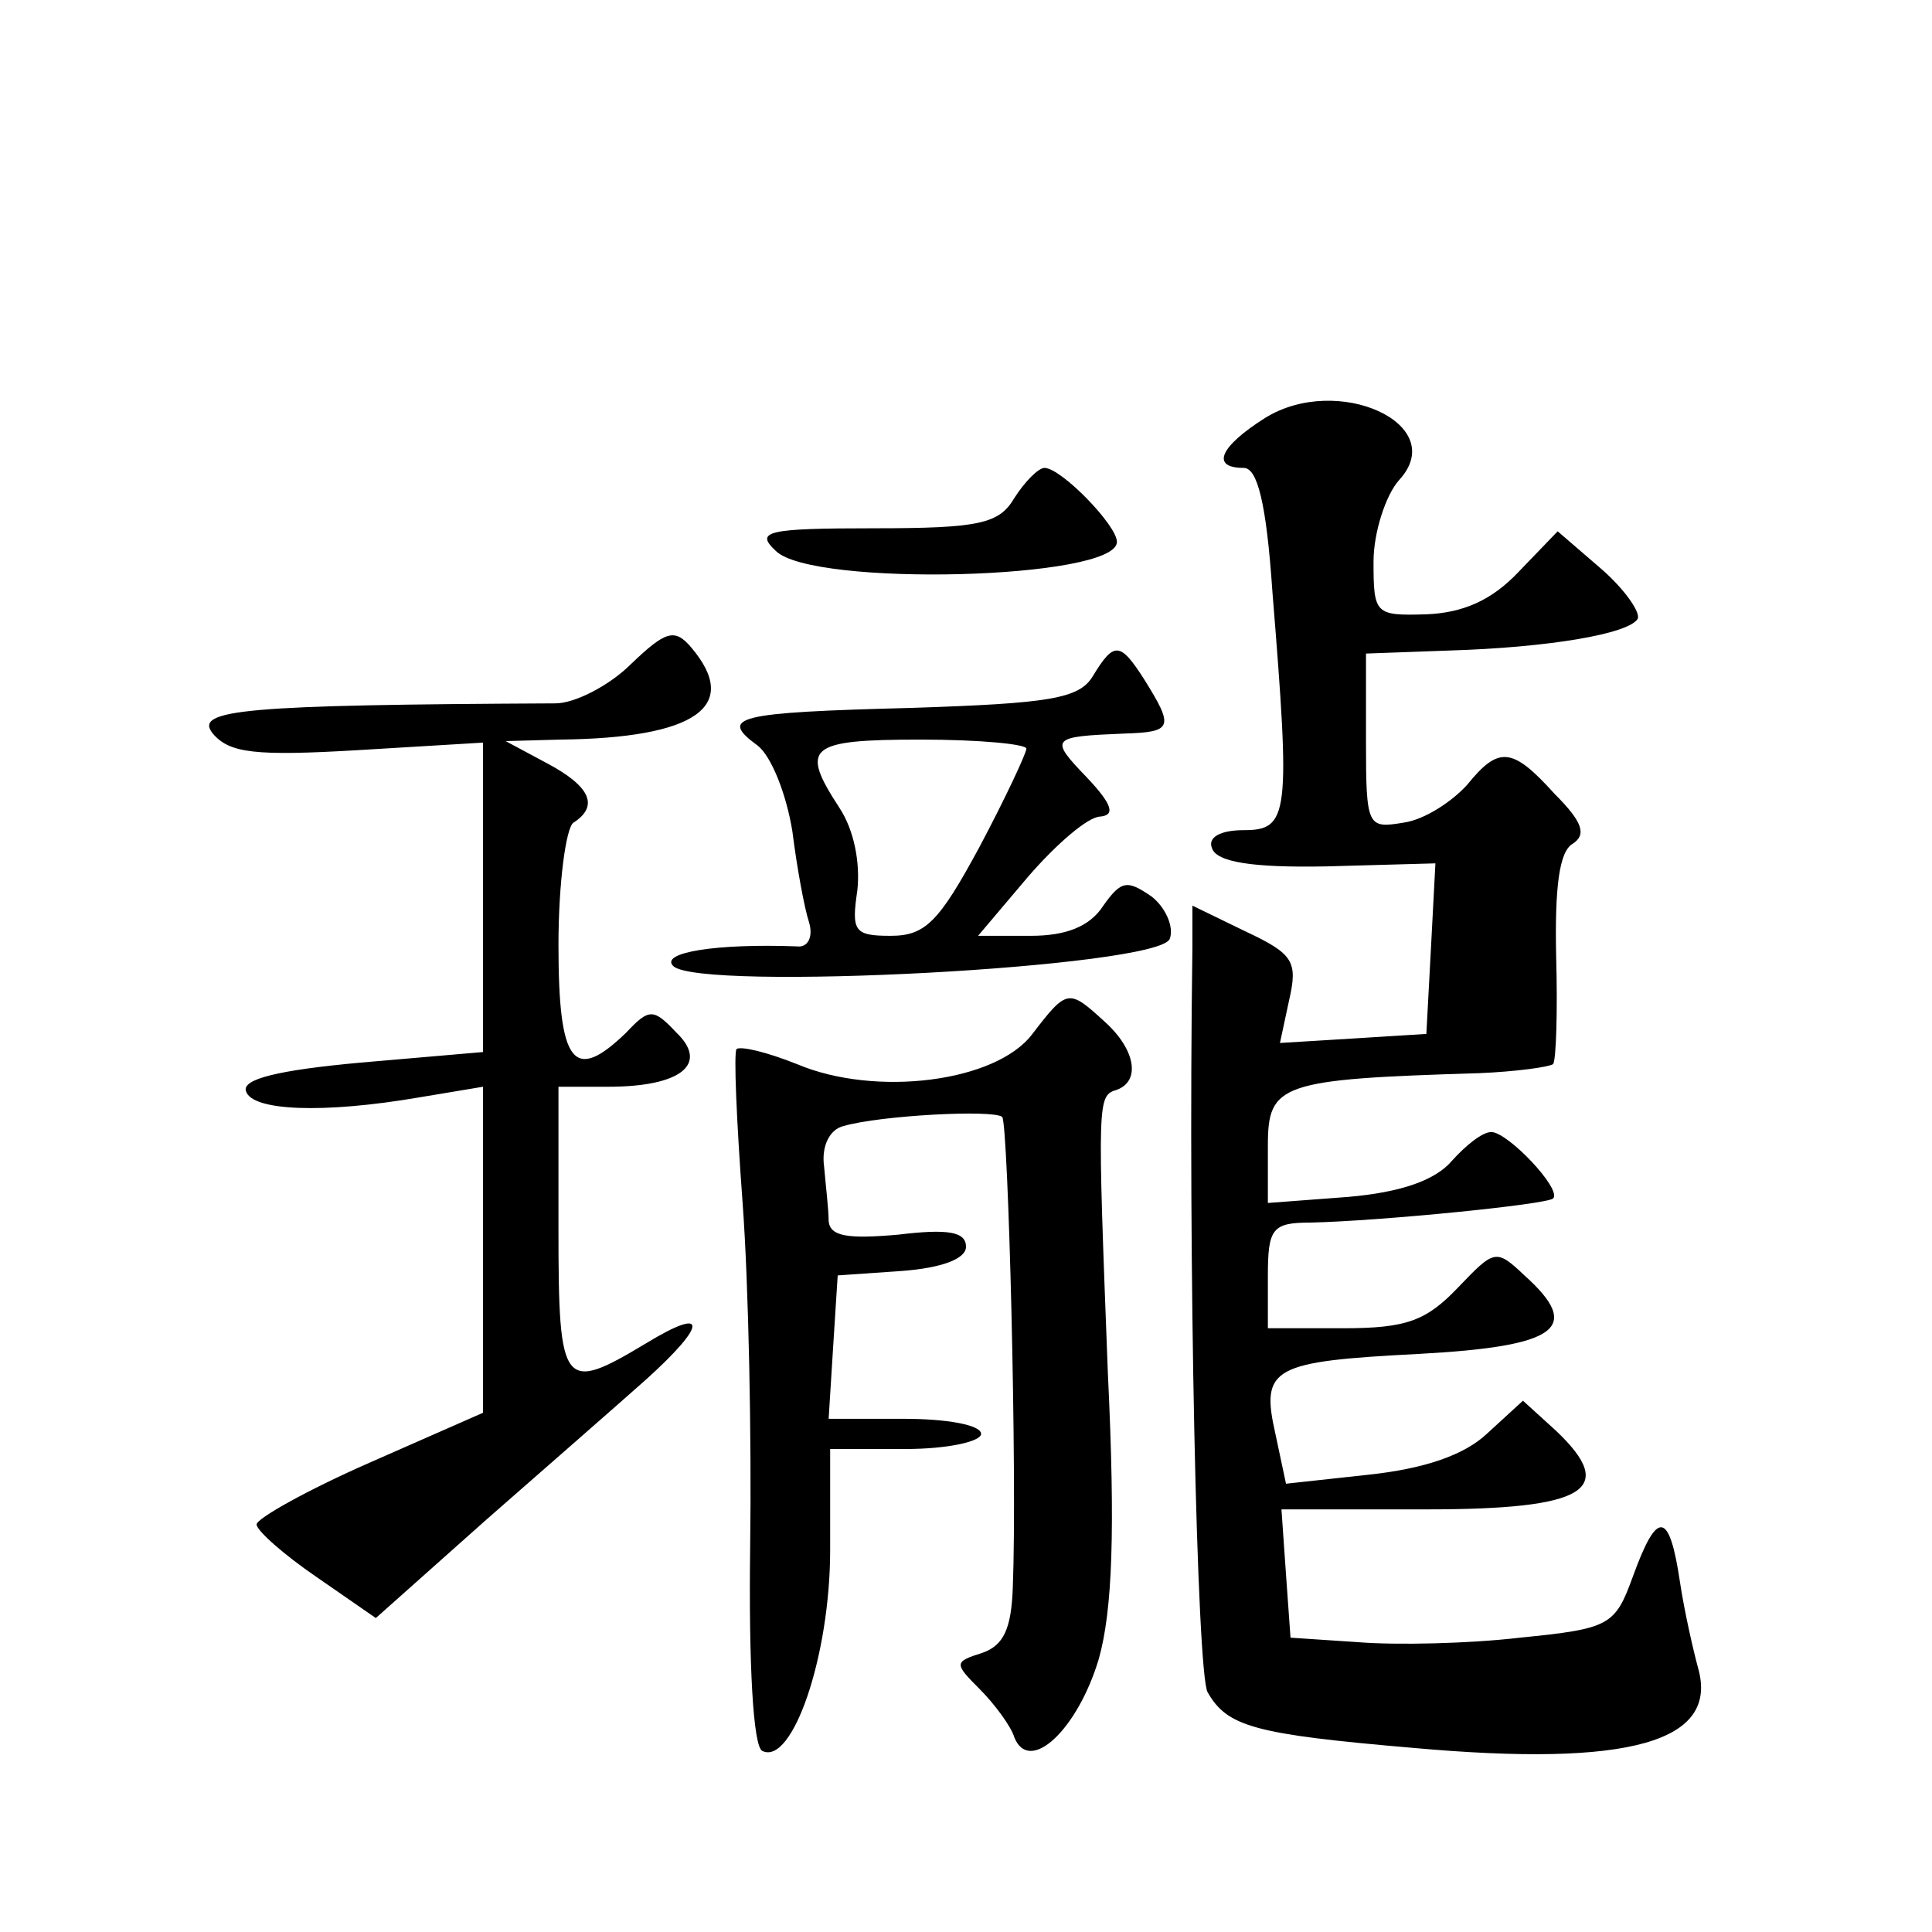
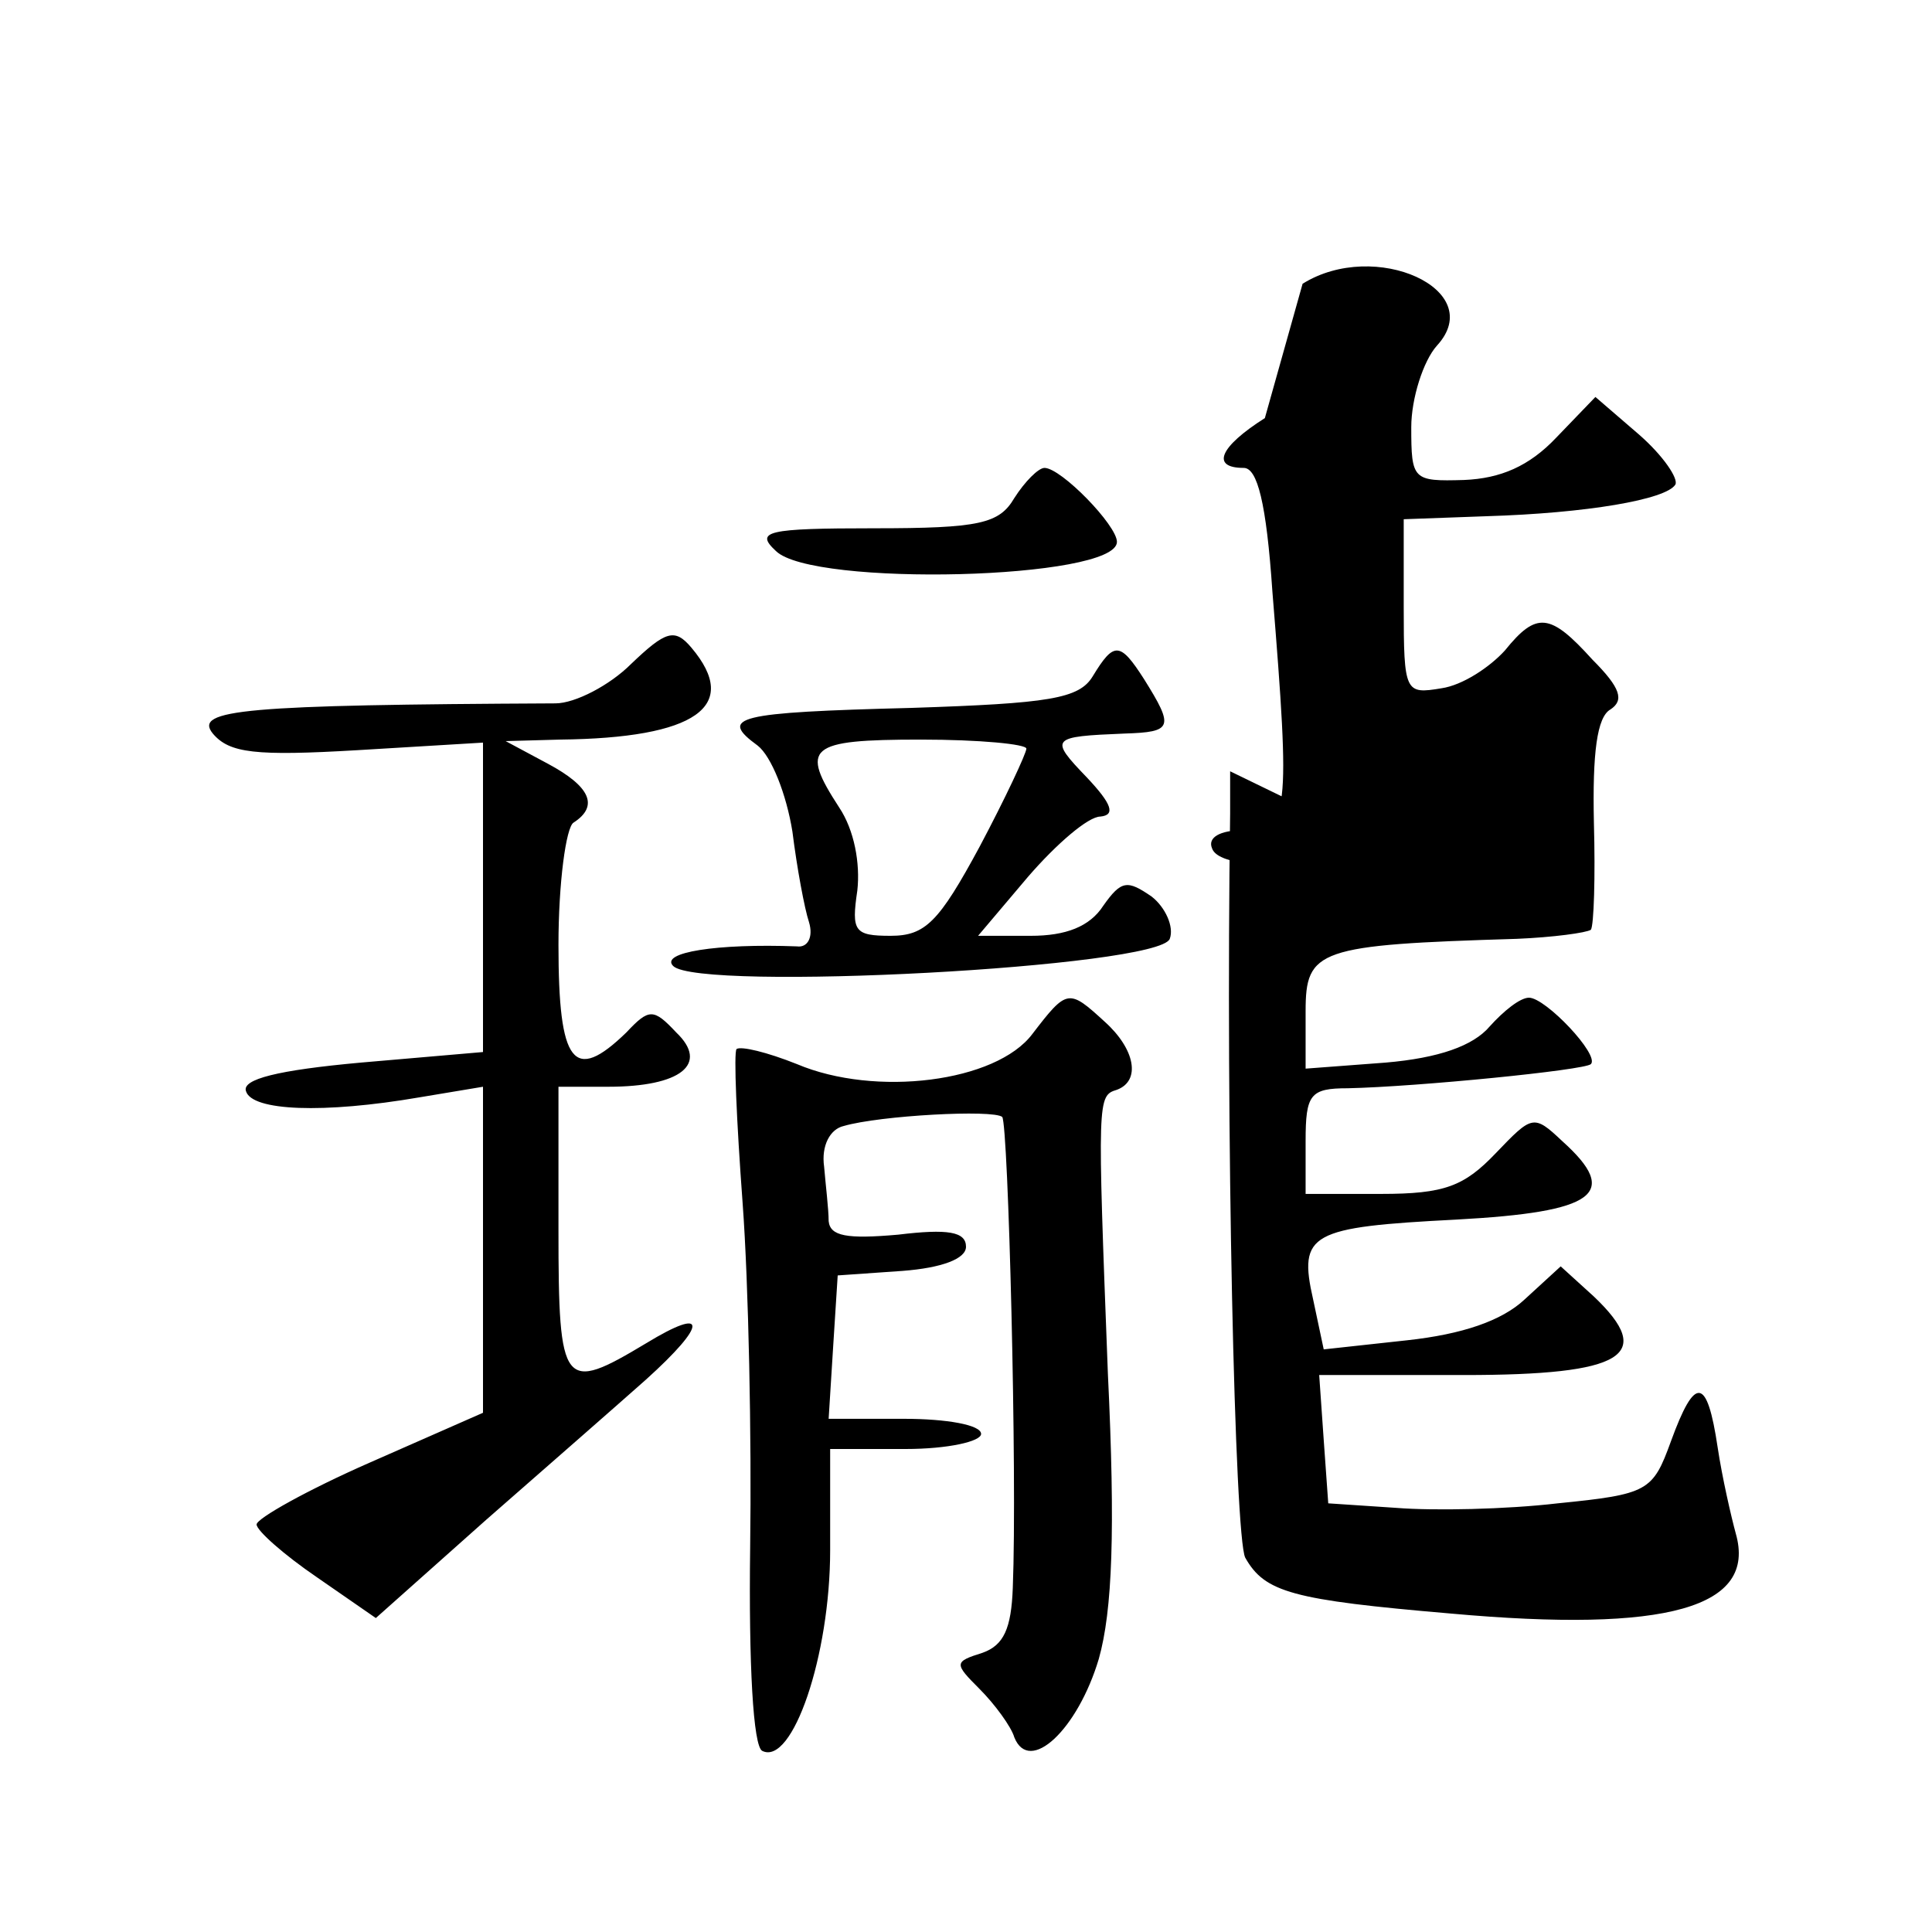
<svg xmlns="http://www.w3.org/2000/svg" version="1.0" width="128pt" height="128pt" viewBox="0 0 128 128" preserveAspectRatio="xMidYMid meet">
  <g transform="translate(0,128) scale(0.1,-0.1)" fill="#0" stroke="none">
-     <path d="M838 1003 c-30 -19 -36 -33 -14 -33 9 0 15 -23 19 -82 12 -148 11 -158 -19 -158 -16 0 -24 -5 -21 -12 3 -9 26 -13 76 -12 l72 2 -3 -57 -3 -56 -48 -3 -49 -3 6 28 c6 26 3 31 -29 46 l-35 17 0 -28 c-3 -209 3 -479 10 -493 13 -23 31 -28 136 -37 144 -13 203 4 189 53 -3 11 -9 37 -12 57 -7 47 -15 48 -31 4 -12 -33 -15 -35 -75 -41 -34 -4 -82 -5 -107 -3 l-45 3 -3 42 -3 43 96 0 c106 0 127 13 86 52 l-22 20 -24 -22 c-15 -14 -41 -23 -78 -27 l-55 -6 -7 33 c-10 44 -2 48 95 53 92 5 109 17 70 52 -19 18 -20 17 -44 -8 -21 -22 -34 -27 -76 -27 l-50 0 0 35 c0 31 3 35 28 35 46 1 157 12 161 16 6 6 -30 44 -41 44 -6 0 -17 -9 -26 -19 -11 -13 -34 -21 -69 -24 l-53 -4 0 38 c0 41 8 44 140 48 24 1 46 4 49 6 2 3 3 35 2 71 -1 46 2 70 11 75 9 6 7 14 -12 33 -28 31 -37 32 -58 6 -10 -11 -28 -23 -42 -25 -24 -4 -25 -3 -25 54 l0 58 55 2 c66 2 119 11 125 21 2 4 -8 19 -24 33 l-29 25 -26 -27 c-18 -19 -37 -27 -61 -28 -34 -1 -35 0 -35 35 0 19 8 44 17 54 34 37 -41 71 -89 41z M672 950 c-10 -17 -23 -20 -93 -20 -71 0 -79 -2 -65 -15 24 -24 226 -19 226 6 0 11 -37 49 -48 49 -4 0 -13 -9 -20 -20z M418 840 c-14 -14 -37 -26 -50 -26 -206 -1 -240 -4 -227 -20 11 -13 28 -15 96 -11 l83 5 0 -102 0 -103 -81 -7 c-55 -5 -79 -11 -76 -19 4 -13 51 -15 115 -4 l42 7 0 -108 0 -108 -75 -33 c-41 -18 -75 -37 -75 -41 0 -4 18 -20 40 -35 l39 -27 73 65 c40 35 88 77 106 93 41 37 41 49 0 24 -55 -33 -58 -30 -58 75 l0 95 33 0 c48 0 67 15 45 36 -15 16 -18 16 -33 0 -35 -34 -45 -21 -45 58 0 41 5 78 10 81 17 11 11 24 -17 39 l-28 15 36 1 c90 1 120 22 87 61 -11 13 -17 11 -40 -11z M724 832 c-9 -15 -29 -18 -120 -21 -117 -3 -128 -6 -102 -25 9 -7 19 -32 23 -57 3 -24 8 -51 11 -60 3 -10 -1 -17 -8 -16 -53 2 -91 -4 -82 -13 17 -17 322 -1 329 18 3 8 -3 21 -12 28 -16 11 -20 11 -32 -6 -9 -14 -25 -20 -48 -20 l-35 0 33 39 c19 22 40 40 48 40 10 1 8 8 -9 26 -25 26 -24 27 25 29 32 1 33 4 13 36 -16 25 -20 25 -34 2z m-44 -48 c0 -3 -14 -33 -31 -65 -27 -50 -36 -59 -59 -59 -24 0 -26 3 -22 30 2 18 -2 40 -12 55 -26 40 -21 45 54 45 39 0 70 -3 70 -6z M684 595 c-24 -32 -104 -42 -156 -20 -20 8 -37 12 -40 10 -2 -2 0 -48 4 -102 4 -54 6 -156 5 -228 -1 -78 2 -132 8 -135 20 -10 45 63 45 133 l0 67 50 0 c28 0 50 5 50 10 0 6 -23 10 -51 10 l-50 0 3 48 3 47 43 3 c26 2 42 8 42 16 0 10 -12 12 -45 8 -34 -3 -45 -1 -46 9 0 8 -2 24 -3 36 -2 14 4 25 13 27 24 7 99 11 105 6 4 -5 10 -237 7 -312 -1 -27 -6 -38 -20 -43 -19 -6 -19 -7 -2 -24 10 -10 21 -25 23 -32 10 -25 42 5 56 52 9 32 11 85 6 189 -7 183 -7 184 6 188 16 6 12 27 -8 45 -24 22 -25 22 -48 -8z" />
+     <path d="M838 1003 c-30 -19 -36 -33 -14 -33 9 0 15 -23 19 -82 12 -148 11 -158 -19 -158 -16 0 -24 -5 -21 -12 3 -9 26 -13 76 -12 c6 26 3 31 -29 46 l-35 17 0 -28 c-3 -209 3 -479 10 -493 13 -23 31 -28 136 -37 144 -13 203 4 189 53 -3 11 -9 37 -12 57 -7 47 -15 48 -31 4 -12 -33 -15 -35 -75 -41 -34 -4 -82 -5 -107 -3 l-45 3 -3 42 -3 43 96 0 c106 0 127 13 86 52 l-22 20 -24 -22 c-15 -14 -41 -23 -78 -27 l-55 -6 -7 33 c-10 44 -2 48 95 53 92 5 109 17 70 52 -19 18 -20 17 -44 -8 -21 -22 -34 -27 -76 -27 l-50 0 0 35 c0 31 3 35 28 35 46 1 157 12 161 16 6 6 -30 44 -41 44 -6 0 -17 -9 -26 -19 -11 -13 -34 -21 -69 -24 l-53 -4 0 38 c0 41 8 44 140 48 24 1 46 4 49 6 2 3 3 35 2 71 -1 46 2 70 11 75 9 6 7 14 -12 33 -28 31 -37 32 -58 6 -10 -11 -28 -23 -42 -25 -24 -4 -25 -3 -25 54 l0 58 55 2 c66 2 119 11 125 21 2 4 -8 19 -24 33 l-29 25 -26 -27 c-18 -19 -37 -27 -61 -28 -34 -1 -35 0 -35 35 0 19 8 44 17 54 34 37 -41 71 -89 41z M672 950 c-10 -17 -23 -20 -93 -20 -71 0 -79 -2 -65 -15 24 -24 226 -19 226 6 0 11 -37 49 -48 49 -4 0 -13 -9 -20 -20z M418 840 c-14 -14 -37 -26 -50 -26 -206 -1 -240 -4 -227 -20 11 -13 28 -15 96 -11 l83 5 0 -102 0 -103 -81 -7 c-55 -5 -79 -11 -76 -19 4 -13 51 -15 115 -4 l42 7 0 -108 0 -108 -75 -33 c-41 -18 -75 -37 -75 -41 0 -4 18 -20 40 -35 l39 -27 73 65 c40 35 88 77 106 93 41 37 41 49 0 24 -55 -33 -58 -30 -58 75 l0 95 33 0 c48 0 67 15 45 36 -15 16 -18 16 -33 0 -35 -34 -45 -21 -45 58 0 41 5 78 10 81 17 11 11 24 -17 39 l-28 15 36 1 c90 1 120 22 87 61 -11 13 -17 11 -40 -11z M724 832 c-9 -15 -29 -18 -120 -21 -117 -3 -128 -6 -102 -25 9 -7 19 -32 23 -57 3 -24 8 -51 11 -60 3 -10 -1 -17 -8 -16 -53 2 -91 -4 -82 -13 17 -17 322 -1 329 18 3 8 -3 21 -12 28 -16 11 -20 11 -32 -6 -9 -14 -25 -20 -48 -20 l-35 0 33 39 c19 22 40 40 48 40 10 1 8 8 -9 26 -25 26 -24 27 25 29 32 1 33 4 13 36 -16 25 -20 25 -34 2z m-44 -48 c0 -3 -14 -33 -31 -65 -27 -50 -36 -59 -59 -59 -24 0 -26 3 -22 30 2 18 -2 40 -12 55 -26 40 -21 45 54 45 39 0 70 -3 70 -6z M684 595 c-24 -32 -104 -42 -156 -20 -20 8 -37 12 -40 10 -2 -2 0 -48 4 -102 4 -54 6 -156 5 -228 -1 -78 2 -132 8 -135 20 -10 45 63 45 133 l0 67 50 0 c28 0 50 5 50 10 0 6 -23 10 -51 10 l-50 0 3 48 3 47 43 3 c26 2 42 8 42 16 0 10 -12 12 -45 8 -34 -3 -45 -1 -46 9 0 8 -2 24 -3 36 -2 14 4 25 13 27 24 7 99 11 105 6 4 -5 10 -237 7 -312 -1 -27 -6 -38 -20 -43 -19 -6 -19 -7 -2 -24 10 -10 21 -25 23 -32 10 -25 42 5 56 52 9 32 11 85 6 189 -7 183 -7 184 6 188 16 6 12 27 -8 45 -24 22 -25 22 -48 -8z" />
  </g>
</svg>